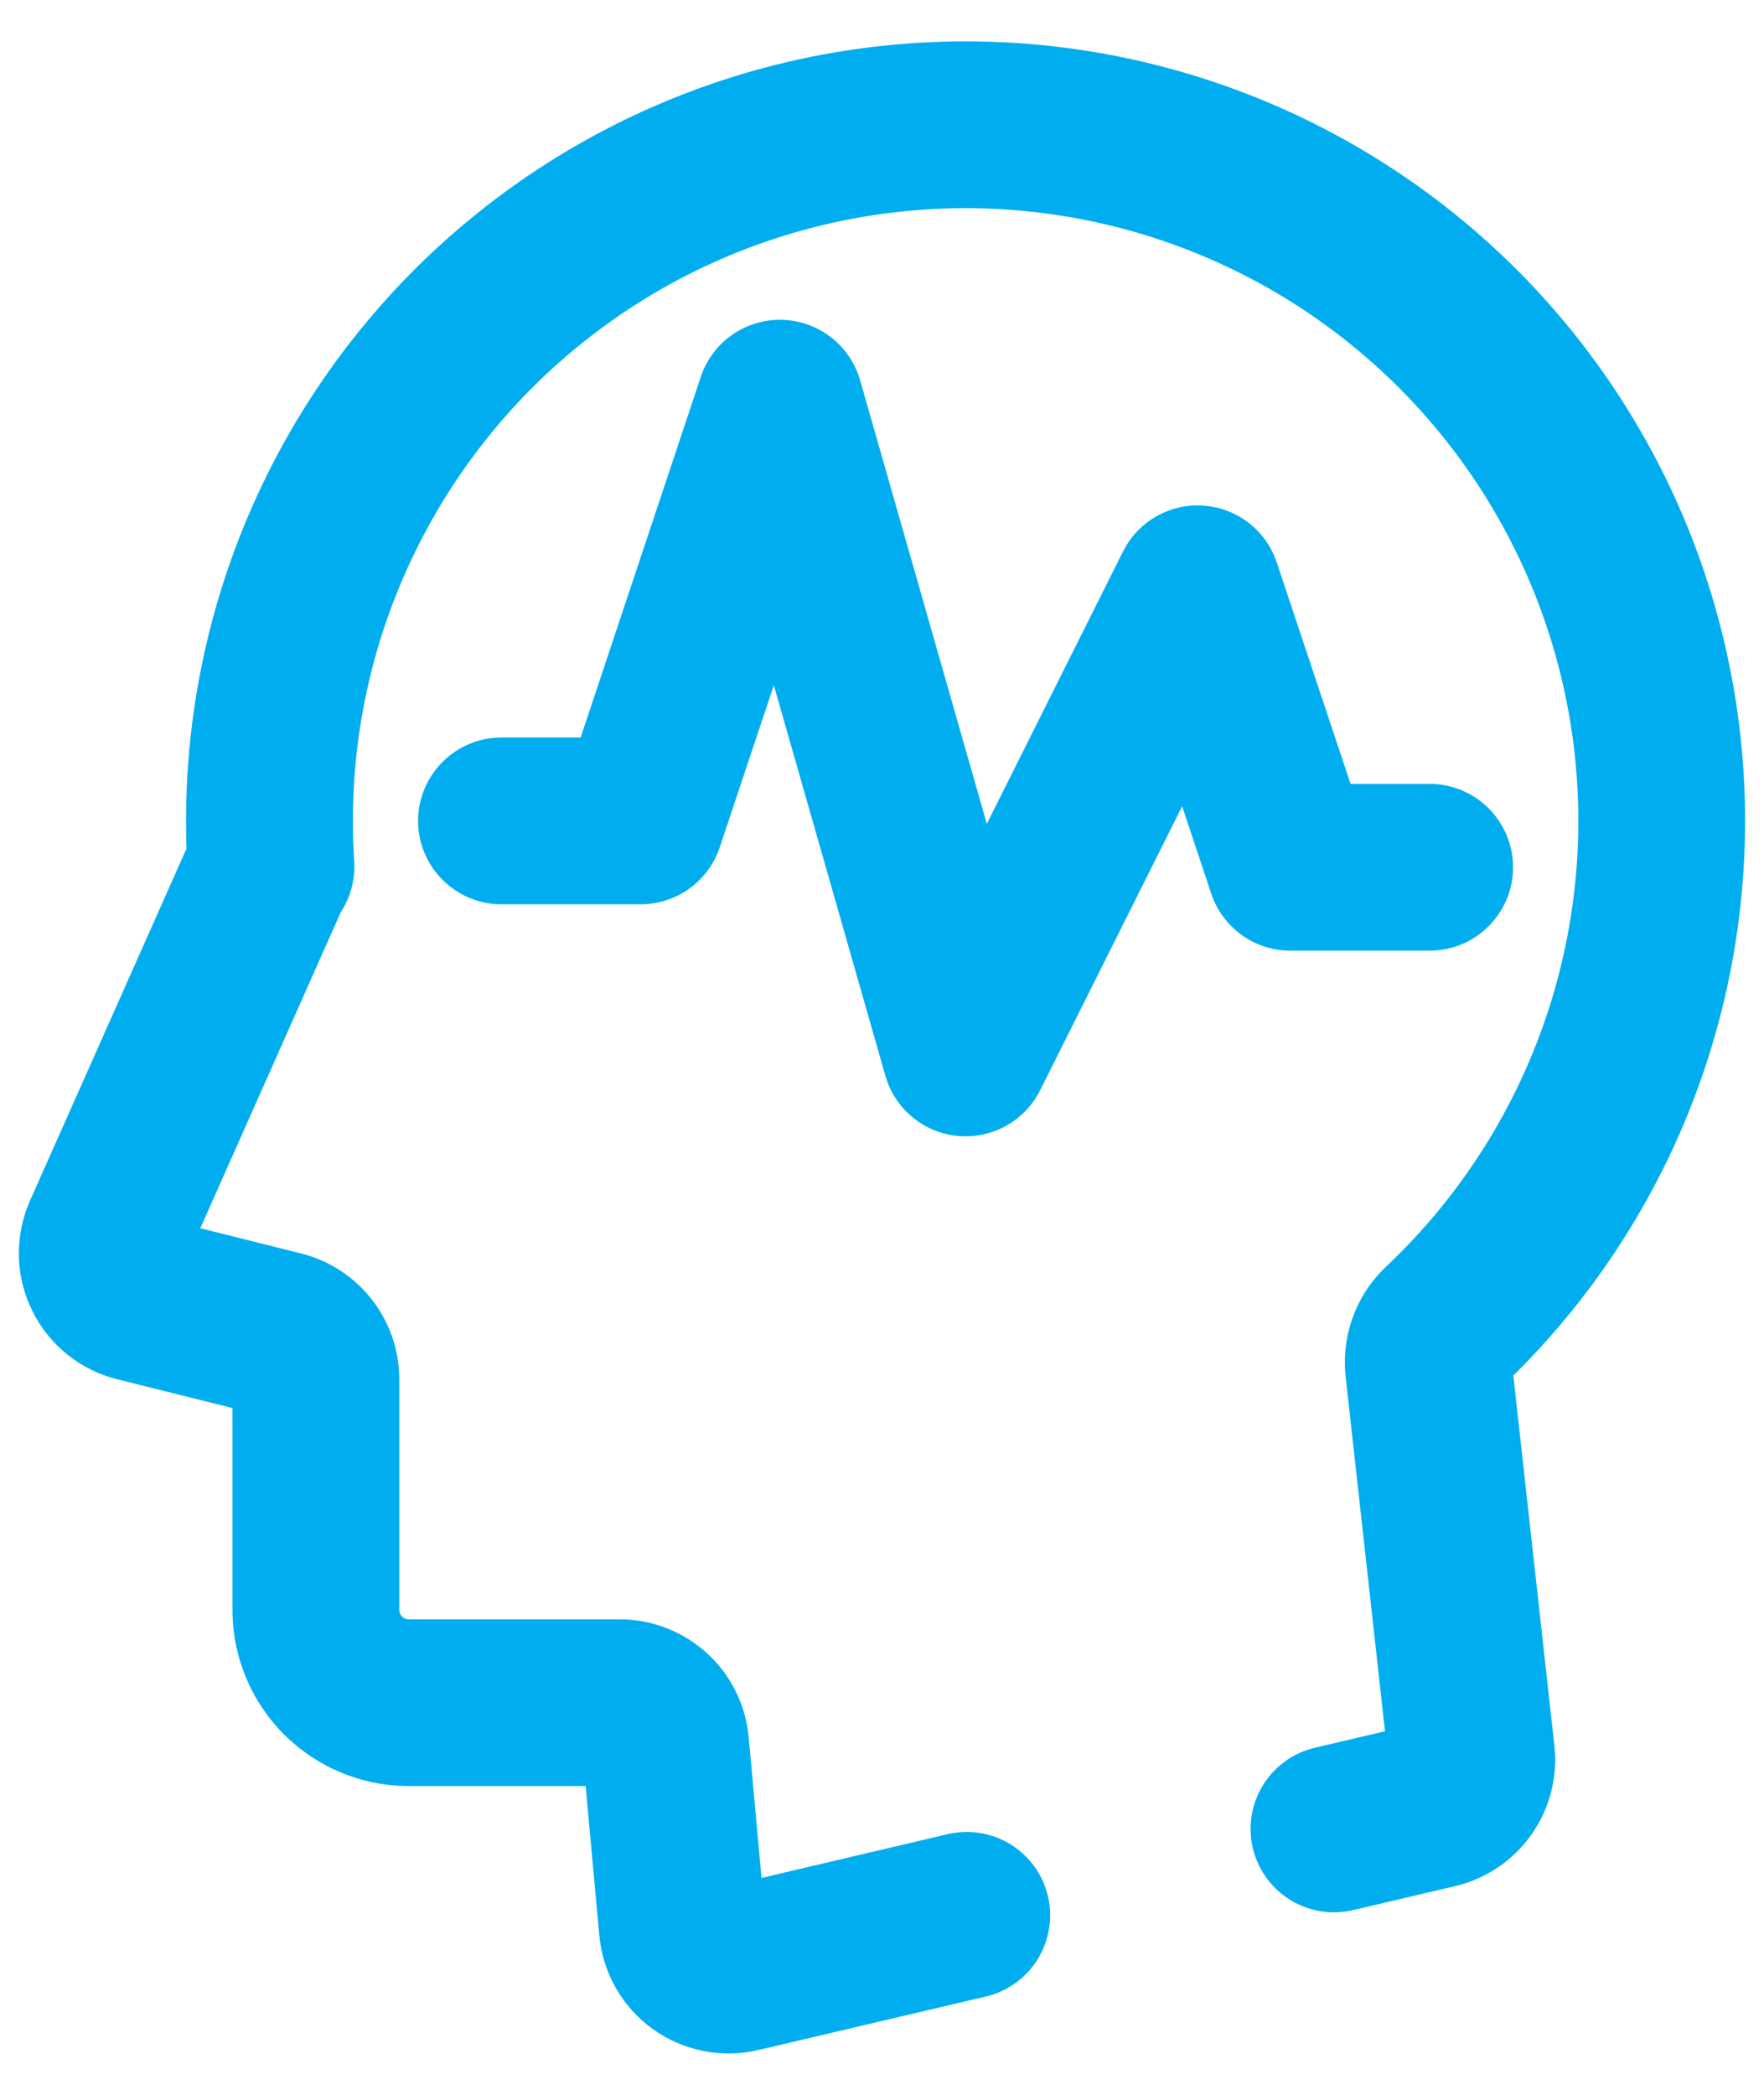
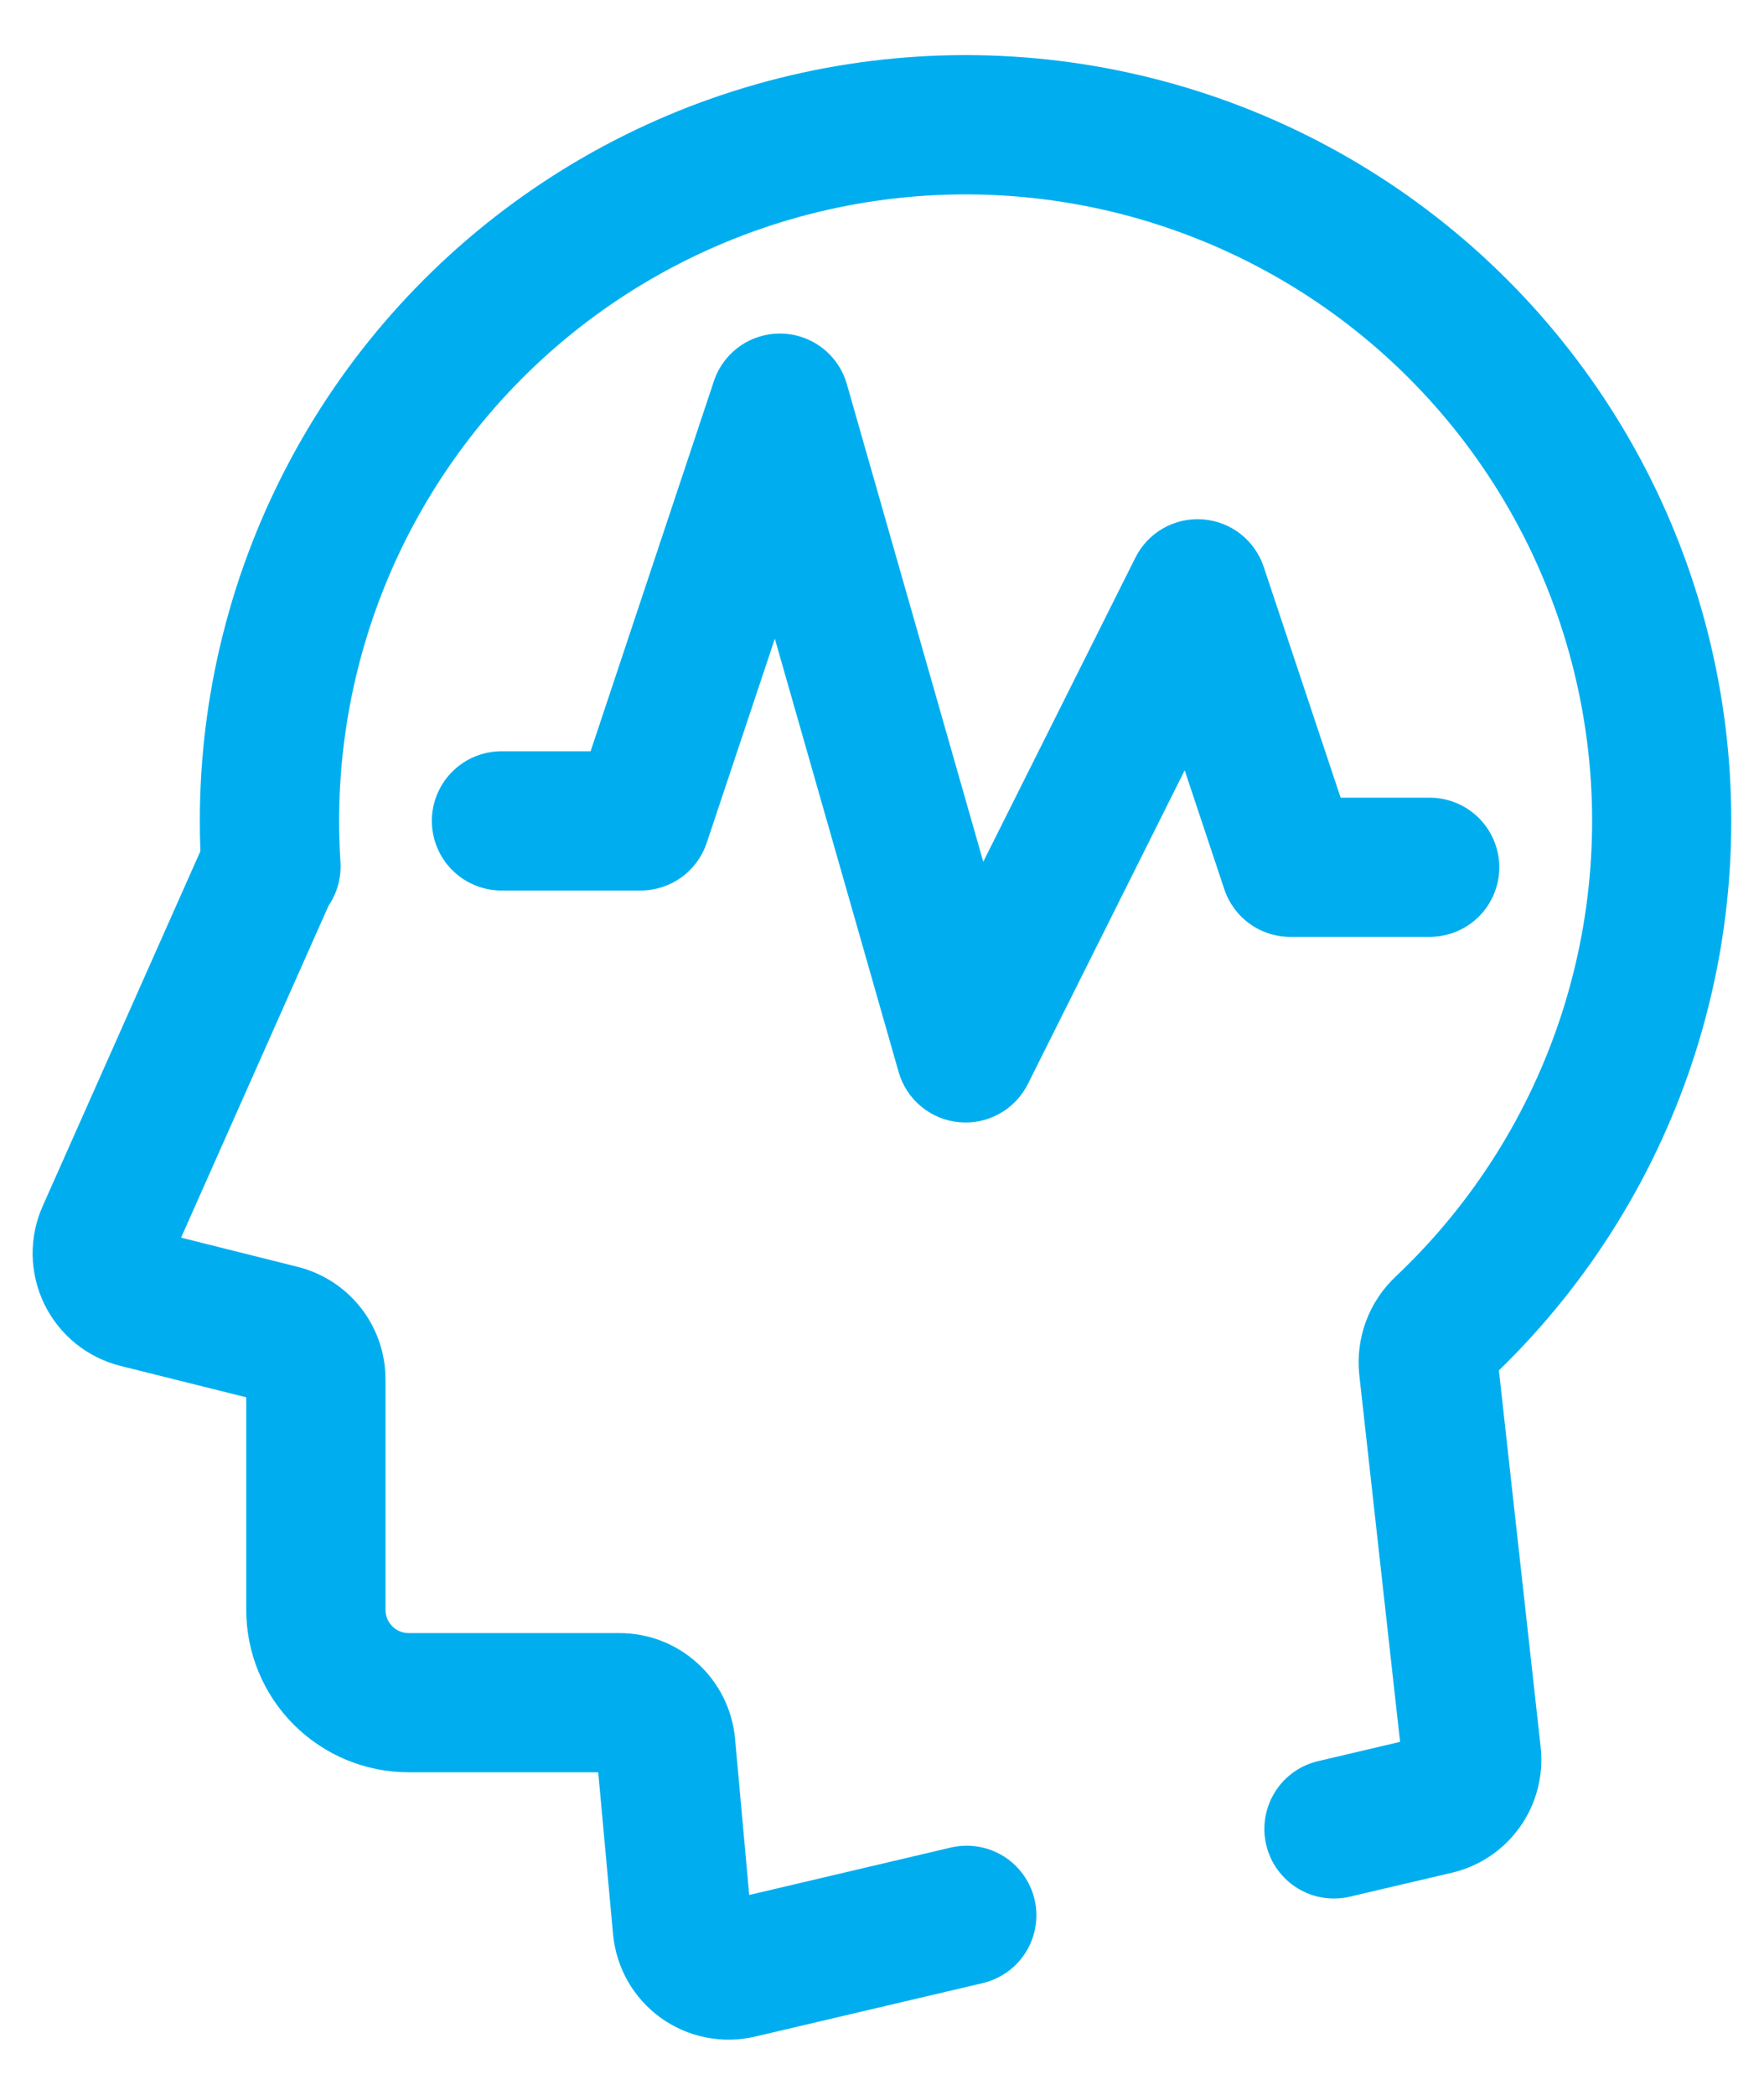
<svg xmlns="http://www.w3.org/2000/svg" width="32" height="38" viewBox="0 0 32 38" fill="none">
  <path fill-rule="evenodd" clip-rule="evenodd" d="M5.278 8.32C4.193 10.34 3.625 12.598 3.625 14.891C3.625 15.074 3.628 15.258 3.635 15.441L0.773 21.882C0.648 22.162 0.587 22.467 0.592 22.774C0.598 23.081 0.671 23.383 0.805 23.659C0.94 23.935 1.134 24.178 1.372 24.372C1.611 24.565 1.889 24.703 2.187 24.778L4.467 25.347V29.203C4.467 29.984 4.777 30.734 5.33 31.286C5.883 31.839 6.632 32.149 7.413 32.149H10.852L11.121 35.087C11.149 35.387 11.24 35.677 11.389 35.939C11.538 36.2 11.742 36.427 11.986 36.603C12.23 36.779 12.509 36.9 12.805 36.959C13.1 37.018 13.404 37.013 13.697 36.944L17.821 35.975C17.983 35.937 18.136 35.868 18.271 35.772C18.407 35.675 18.522 35.553 18.61 35.411C18.698 35.27 18.757 35.113 18.784 34.948C18.811 34.784 18.805 34.616 18.767 34.454C18.729 34.292 18.659 34.14 18.561 34.005C18.464 33.87 18.341 33.755 18.199 33.668C18.057 33.581 17.9 33.523 17.735 33.497C17.571 33.471 17.403 33.477 17.241 33.516L13.591 34.375L13.334 31.538C13.286 31.015 13.044 30.528 12.656 30.174C12.268 29.819 11.761 29.623 11.236 29.624H7.413C7.181 29.624 6.993 29.435 6.993 29.203V25.02C6.993 24.055 6.336 23.214 5.398 22.98L3.285 22.451L5.96 16.43C6.118 16.196 6.194 15.916 6.176 15.635C6.051 13.725 6.41 11.814 7.22 10.08C8.031 8.346 9.266 6.844 10.811 5.715C12.357 4.586 14.163 3.865 16.061 3.62C17.959 3.375 19.889 3.613 21.671 4.313C23.453 5.012 25.029 6.15 26.253 7.622C27.477 9.093 28.31 10.85 28.674 12.729C29.039 14.608 28.922 16.549 28.336 18.372C27.75 20.194 26.713 21.838 25.322 23.153C25.081 23.379 24.895 23.658 24.78 23.968C24.665 24.278 24.623 24.611 24.658 24.939L25.398 31.597L23.933 31.942C23.769 31.977 23.613 32.045 23.476 32.141C23.338 32.237 23.221 32.36 23.132 32.502C23.042 32.644 22.982 32.802 22.954 32.967C22.926 33.133 22.931 33.302 22.97 33.465C23.008 33.629 23.078 33.783 23.177 33.918C23.276 34.054 23.4 34.169 23.544 34.256C23.687 34.343 23.846 34.401 24.012 34.425C24.178 34.45 24.348 34.442 24.51 34.4L26.34 33.971C26.841 33.853 27.281 33.556 27.577 33.135C27.873 32.715 28.005 32.201 27.948 31.689L27.191 24.859C28.836 23.261 30.061 21.282 30.755 19.096C31.449 16.911 31.591 14.587 31.169 12.333C30.747 10.079 29.774 7.965 28.335 6.179C26.897 4.393 25.039 2.991 22.927 2.097C20.815 1.204 18.515 0.847 16.232 1.059C13.948 1.271 11.753 2.045 9.842 3.312C7.93 4.579 6.362 6.3 5.278 8.32ZM14.92 6.314C14.706 6.149 14.445 6.057 14.175 6.051C13.906 6.045 13.641 6.126 13.42 6.281C13.2 6.437 13.035 6.659 12.95 6.915L10.714 13.628H9.097C8.762 13.628 8.441 13.761 8.204 13.998C7.967 14.235 7.834 14.556 7.834 14.891C7.834 15.226 7.967 15.547 8.204 15.784C8.441 16.02 8.762 16.154 9.097 16.154H11.623C11.888 16.153 12.146 16.07 12.361 15.915C12.576 15.76 12.736 15.541 12.82 15.29L14.056 11.586L16.302 19.447C16.372 19.692 16.514 19.909 16.71 20.072C16.906 20.234 17.146 20.334 17.4 20.357C17.653 20.381 17.907 20.327 18.13 20.203C18.352 20.08 18.532 19.892 18.646 19.664L21.491 13.973L22.21 16.132C22.294 16.383 22.455 16.602 22.67 16.757C22.885 16.912 23.144 16.996 23.409 16.995H25.935C26.27 16.995 26.591 16.862 26.828 16.626C27.064 16.389 27.198 16.068 27.198 15.733C27.198 15.398 27.064 15.076 26.828 14.84C26.591 14.603 26.27 14.47 25.935 14.47H24.32L22.924 10.282C22.845 10.045 22.698 9.837 22.5 9.683C22.303 9.53 22.064 9.439 21.815 9.421C21.566 9.403 21.317 9.46 21.099 9.584C20.882 9.708 20.707 9.894 20.596 10.117L17.837 15.632L15.362 6.967C15.288 6.708 15.133 6.479 14.92 6.314Z" fill="#00AEEF" />
-   <path d="M3.625 14.891L3.875 14.891V14.891L3.625 14.891ZM5.278 8.32L5.498 8.438L5.278 8.32ZM3.635 15.441L3.864 15.543L3.887 15.49L3.885 15.432L3.635 15.441ZM0.773 21.882L0.544 21.78L0.544 21.78L0.773 21.882ZM0.592 22.774L0.342 22.779L0.592 22.774ZM0.805 23.659L1.03 23.549H1.03L0.805 23.659ZM1.372 24.372L1.215 24.566H1.215L1.372 24.372ZM2.187 24.778L2.248 24.535L2.248 24.535L2.187 24.778ZM4.467 25.347H4.717V25.152L4.527 25.104L4.467 25.347ZM10.852 32.149L11.101 32.126L11.08 31.899H10.852V32.149ZM11.121 35.087L11.37 35.065L11.37 35.065L11.121 35.087ZM11.389 35.939L11.606 35.815H11.606L11.389 35.939ZM11.986 36.603L12.132 36.4L12.132 36.4L11.986 36.603ZM12.805 36.959L12.756 37.204H12.756L12.805 36.959ZM13.697 36.944L13.754 37.188L13.754 37.188L13.697 36.944ZM17.821 35.975L17.765 35.731L17.764 35.731L17.821 35.975ZM18.271 35.772L18.126 35.568L18.126 35.568L18.271 35.772ZM18.784 34.948L19.03 34.989V34.989L18.784 34.948ZM18.767 34.454L19.01 34.397V34.397L18.767 34.454ZM18.561 34.005L18.764 33.858H18.764L18.561 34.005ZM17.735 33.497L17.696 33.744H17.696L17.735 33.497ZM17.241 33.516L17.299 33.76L17.3 33.759L17.241 33.516ZM13.591 34.375L13.342 34.398L13.368 34.684L13.648 34.618L13.591 34.375ZM13.334 31.538L13.085 31.561L13.085 31.561L13.334 31.538ZM12.656 30.174L12.488 30.358H12.488L12.656 30.174ZM11.236 29.624V29.874H11.236L11.236 29.624ZM5.398 22.98L5.337 23.222L5.338 23.222L5.398 22.98ZM3.285 22.451L3.056 22.349L2.936 22.621L3.224 22.693L3.285 22.451ZM5.96 16.43L5.753 16.29L5.741 16.308L5.732 16.328L5.96 16.43ZM6.176 15.635L6.425 15.619L6.425 15.619L6.176 15.635ZM7.22 10.08L7.447 10.186L7.22 10.08ZM10.811 5.715L10.959 5.917L10.811 5.715ZM16.061 3.62L16.093 3.868L16.061 3.62ZM21.671 4.313L21.579 4.545L21.671 4.313ZM26.253 7.622L26.061 7.782V7.782L26.253 7.622ZM28.674 12.729L28.92 12.682L28.674 12.729ZM28.336 18.372L28.574 18.448L28.336 18.372ZM25.322 23.153L25.493 23.335L25.493 23.335L25.322 23.153ZM24.78 23.968L25.014 24.055L24.78 23.968ZM24.658 24.939L24.41 24.966L24.41 24.967L24.658 24.939ZM25.398 31.597L25.455 31.84L25.67 31.789L25.646 31.569L25.398 31.597ZM23.933 31.942L23.985 32.187L23.99 32.185L23.933 31.942ZM23.476 32.141L23.333 31.936L23.333 31.936L23.476 32.141ZM23.132 32.502L23.343 32.635H23.343L23.132 32.502ZM22.954 32.967L23.2 33.009L22.954 32.967ZM22.97 33.465L23.213 33.408V33.408L22.97 33.465ZM23.177 33.918L22.975 34.065L23.177 33.918ZM24.012 34.425L24.049 34.178H24.049L24.012 34.425ZM24.51 34.4L24.453 34.157L24.449 34.158L24.51 34.4ZM26.34 33.971L26.398 34.214L26.398 34.214L26.34 33.971ZM27.577 33.135L27.781 33.279L27.577 33.135ZM27.948 31.689L27.7 31.717L27.7 31.717L27.948 31.689ZM27.191 24.859L27.017 24.679L26.929 24.764L26.942 24.886L27.191 24.859ZM30.755 19.096L30.517 19.021V19.021L30.755 19.096ZM31.169 12.333L31.415 12.287L31.169 12.333ZM28.335 6.179L28.53 6.022L28.335 6.179ZM22.927 2.097L22.83 2.328L22.927 2.097ZM16.232 1.059L16.255 1.308L16.232 1.059ZM9.842 3.312L9.704 3.104V3.104L9.842 3.312ZM14.175 6.051L14.17 6.301L14.17 6.301L14.175 6.051ZM14.92 6.314L15.072 6.116L14.92 6.314ZM12.95 6.915L13.187 6.994L13.187 6.994L12.95 6.915ZM10.714 13.628V13.878H10.894L10.951 13.707L10.714 13.628ZM11.623 16.154V16.404H11.623L11.623 16.154ZM12.361 15.915L12.214 15.712H12.214L12.361 15.915ZM12.82 15.29L12.583 15.211L12.583 15.211L12.82 15.29ZM14.056 11.586L14.296 11.517L14.074 10.74L13.819 11.507L14.056 11.586ZM16.302 19.447L16.062 19.516L16.062 19.516L16.302 19.447ZM16.71 20.072L16.87 19.879V19.879L16.71 20.072ZM17.4 20.357L17.423 20.108H17.423L17.4 20.357ZM18.646 19.664L18.422 19.552L18.422 19.552L18.646 19.664ZM21.491 13.973L21.729 13.894L21.538 13.321L21.268 13.861L21.491 13.973ZM22.21 16.132L22.447 16.053V16.053L22.21 16.132ZM22.67 16.757L22.524 16.96L22.524 16.96L22.67 16.757ZM23.409 16.995V16.745H23.409L23.409 16.995ZM24.32 14.47L24.083 14.549L24.14 14.72H24.32V14.47ZM22.924 10.282L22.687 10.361L22.687 10.361L22.924 10.282ZM22.5 9.683L22.654 9.486V9.486L22.5 9.683ZM21.815 9.421L21.797 9.67L21.815 9.421ZM21.099 9.584L21.224 9.801V9.801L21.099 9.584ZM20.596 10.117L20.819 10.229L20.819 10.229L20.596 10.117ZM17.837 15.632L17.597 15.7L17.774 16.318L18.061 15.743L17.837 15.632ZM15.362 6.967L15.122 7.036L15.122 7.036L15.362 6.967ZM3.875 14.891C3.875 12.639 4.433 10.422 5.498 8.438L5.057 8.202C3.953 10.258 3.375 12.556 3.375 14.891L3.875 14.891ZM3.885 15.432C3.878 15.252 3.875 15.071 3.875 14.891L3.375 14.89C3.375 15.077 3.378 15.264 3.385 15.451L3.885 15.432ZM1.001 21.983L3.864 15.543L3.407 15.34L0.544 21.78L1.001 21.983ZM0.842 22.77C0.837 22.499 0.892 22.23 1.001 21.983L0.544 21.78C0.405 22.094 0.336 22.435 0.342 22.779L0.842 22.77ZM1.03 23.549C0.911 23.306 0.847 23.04 0.842 22.77L0.342 22.779C0.348 23.122 0.43 23.46 0.581 23.769L1.03 23.549ZM1.53 24.177C1.319 24.007 1.149 23.793 1.03 23.549L0.581 23.769C0.731 24.078 0.948 24.35 1.215 24.566L1.53 24.177ZM2.248 24.535C1.985 24.47 1.74 24.348 1.53 24.177L1.215 24.566C1.482 24.782 1.793 24.937 2.127 25.02L2.248 24.535ZM4.527 25.104L2.248 24.535L2.127 25.02L4.406 25.589L4.527 25.104ZM4.717 29.203V25.347H4.217V29.203H4.717ZM5.507 31.109C5.001 30.604 4.717 29.918 4.717 29.203H4.217C4.217 30.05 4.554 30.863 5.153 31.463L5.507 31.109ZM7.413 31.899C6.698 31.899 6.012 31.615 5.507 31.109L5.153 31.463C5.753 32.062 6.566 32.399 7.413 32.399V31.899ZM10.852 31.899H7.413V32.399H10.852V31.899ZM11.37 35.065L11.101 32.126L10.603 32.172L10.872 35.11L11.37 35.065ZM11.606 35.815C11.475 35.584 11.394 35.329 11.37 35.065L10.872 35.11C10.903 35.446 11.005 35.77 11.172 36.063L11.606 35.815ZM12.132 36.4C11.917 36.245 11.738 36.045 11.606 35.815L11.172 36.063C11.339 36.355 11.567 36.608 11.84 36.805L12.132 36.4ZM12.854 36.714C12.594 36.662 12.348 36.555 12.132 36.4L11.84 36.805C12.113 37.002 12.425 37.138 12.756 37.204L12.854 36.714ZM13.64 36.701C13.382 36.762 13.114 36.766 12.854 36.714L12.756 37.204C13.086 37.27 13.426 37.265 13.754 37.188L13.64 36.701ZM17.764 35.731L13.64 36.701L13.754 37.188L17.878 36.218L17.764 35.731ZM18.126 35.568C18.018 35.646 17.895 35.701 17.765 35.731L17.877 36.218C18.071 36.174 18.255 36.091 18.417 35.975L18.126 35.568ZM18.398 35.279C18.327 35.392 18.235 35.491 18.126 35.568L18.417 35.975C18.579 35.859 18.717 35.712 18.822 35.543L18.398 35.279ZM18.537 34.908C18.515 35.04 18.468 35.166 18.398 35.279L18.822 35.543C18.927 35.374 18.998 35.186 19.03 34.989L18.537 34.908ZM18.523 34.512C18.554 34.642 18.559 34.776 18.537 34.908L19.03 34.989C19.063 34.792 19.056 34.591 19.01 34.397L18.523 34.512ZM18.359 34.151C18.437 34.259 18.493 34.382 18.523 34.512L19.01 34.397C18.964 34.203 18.881 34.02 18.764 33.858L18.359 34.151ZM18.068 33.881C18.182 33.951 18.281 34.043 18.359 34.151L18.764 33.858C18.647 33.697 18.5 33.56 18.33 33.455L18.068 33.881ZM17.696 33.744C17.828 33.765 17.954 33.811 18.068 33.881L18.33 33.455C18.16 33.351 17.971 33.281 17.775 33.25L17.696 33.744ZM17.3 33.759C17.43 33.728 17.564 33.723 17.696 33.744L17.775 33.25C17.578 33.219 17.377 33.227 17.183 33.273L17.3 33.759ZM13.648 34.618L17.299 33.76L17.184 33.273L13.534 34.132L13.648 34.618ZM13.085 31.561L13.342 34.398L13.84 34.352L13.582 31.515L13.085 31.561ZM12.488 30.358C12.83 30.67 13.043 31.099 13.085 31.561L13.582 31.515C13.529 30.93 13.259 30.385 12.825 29.989L12.488 30.358ZM11.236 29.874C11.699 29.873 12.146 30.046 12.488 30.358L12.825 29.989C12.39 29.593 11.823 29.373 11.235 29.374L11.236 29.874ZM7.413 29.874H11.236V29.374H7.413V29.874ZM6.743 29.203C6.743 29.573 7.043 29.874 7.413 29.874V29.374C7.319 29.374 7.243 29.297 7.243 29.203H6.743ZM6.743 25.02V29.203H7.243V25.02H6.743ZM5.338 23.222C6.164 23.428 6.743 24.17 6.743 25.02H7.243C7.243 23.941 6.508 22.999 5.459 22.737L5.338 23.222ZM3.224 22.693L5.337 23.222L5.459 22.737L3.346 22.208L3.224 22.693ZM5.732 16.328L3.056 22.349L3.513 22.552L6.189 16.531L5.732 16.328ZM5.926 15.651C5.941 15.877 5.88 16.102 5.753 16.29L6.168 16.57C6.356 16.29 6.447 15.956 6.425 15.619L5.926 15.651ZM6.994 9.974C6.166 11.746 5.798 13.699 5.926 15.651L6.425 15.619C6.303 13.751 6.654 11.882 7.447 10.186L6.994 9.974ZM10.664 5.513C9.084 6.667 7.822 8.202 6.994 9.974L7.447 10.186C8.239 8.49 9.447 7.021 10.959 5.917L10.664 5.513ZM16.029 3.372C14.089 3.622 12.243 4.359 10.664 5.513L10.959 5.917C12.47 4.812 14.236 4.108 16.093 3.868L16.029 3.372ZM21.762 4.08C19.941 3.365 17.969 3.121 16.029 3.372L16.093 3.868C17.95 3.628 19.837 3.861 21.579 4.545L21.762 4.08ZM26.445 7.462C25.194 5.958 23.583 4.795 21.762 4.08L21.579 4.545C23.322 5.229 24.863 6.343 26.061 7.782L26.445 7.462ZM28.92 12.682C28.548 10.761 27.697 8.966 26.445 7.462L26.061 7.782C27.258 9.221 28.073 10.939 28.429 12.777L28.92 12.682ZM28.574 18.448C29.173 16.586 29.292 14.602 28.92 12.682L28.429 12.777C28.785 14.615 28.671 16.513 28.098 18.295L28.574 18.448ZM25.493 23.335C26.916 21.991 27.975 20.31 28.574 18.448L28.098 18.295C27.525 20.077 26.511 21.686 25.15 22.971L25.493 23.335ZM25.014 24.055C25.116 23.782 25.28 23.535 25.493 23.335L25.151 22.971C24.881 23.223 24.674 23.535 24.546 23.881L25.014 24.055ZM24.907 24.913C24.876 24.622 24.913 24.329 25.014 24.055L24.546 23.881C24.417 24.227 24.371 24.599 24.41 24.966L24.907 24.913ZM25.646 31.569L24.907 24.912L24.41 24.967L25.149 31.625L25.646 31.569ZM23.99 32.185L25.455 31.84L25.34 31.354L23.875 31.699L23.99 32.185ZM23.619 32.346C23.729 32.269 23.854 32.215 23.985 32.186L23.88 31.698C23.683 31.74 23.497 31.821 23.333 31.936L23.619 32.346ZM23.343 32.635C23.415 32.522 23.509 32.423 23.619 32.346L23.333 31.936C23.168 32.051 23.028 32.198 22.92 32.368L23.343 32.635ZM23.2 33.009C23.223 32.876 23.271 32.749 23.343 32.635L22.92 32.368C22.813 32.538 22.74 32.727 22.707 32.926L23.2 33.009ZM23.213 33.408C23.182 33.277 23.178 33.141 23.2 33.009L22.707 32.926C22.674 33.124 22.68 33.327 22.726 33.523L23.213 33.408ZM23.379 33.772C23.3 33.663 23.244 33.539 23.213 33.408L22.726 33.523C22.772 33.718 22.857 33.903 22.975 34.065L23.379 33.772ZM23.674 34.042C23.558 33.972 23.459 33.88 23.379 33.772L22.975 34.065C23.093 34.228 23.242 34.365 23.414 34.47L23.674 34.042ZM24.049 34.178C23.916 34.158 23.788 34.112 23.674 34.042L23.414 34.47C23.586 34.574 23.777 34.643 23.976 34.673L24.049 34.178ZM24.449 34.158C24.318 34.191 24.183 34.198 24.049 34.178L23.976 34.673C24.174 34.702 24.377 34.692 24.572 34.643L24.449 34.158ZM26.283 33.728L24.453 34.157L24.567 34.644L26.398 34.214L26.283 33.728ZM27.373 32.991C27.112 33.361 26.724 33.623 26.283 33.728L26.398 34.214C26.958 34.082 27.45 33.749 27.781 33.279L27.373 32.991ZM27.7 31.717C27.75 32.168 27.634 32.621 27.373 32.991L27.781 33.279C28.113 32.809 28.261 32.234 28.197 31.662L27.7 31.717ZM26.942 24.886L27.7 31.717L28.197 31.662L27.439 24.831L26.942 24.886ZM30.517 19.021C29.835 21.167 28.633 23.111 27.017 24.679L27.365 25.038C29.04 23.412 30.287 21.397 30.993 19.172L30.517 19.021ZM30.924 12.38C31.338 14.593 31.198 16.874 30.517 19.021L30.993 19.172C31.7 16.947 31.845 14.582 31.415 12.287L30.924 12.38ZM28.141 6.336C29.553 8.09 30.509 10.166 30.924 12.38L31.415 12.287C30.985 9.993 29.994 7.841 28.53 6.022L28.141 6.336ZM22.83 2.328C24.904 3.205 26.728 4.582 28.141 6.336L28.53 6.022C27.066 4.204 25.175 2.777 23.025 1.867L22.83 2.328ZM16.255 1.308C18.497 1.1 20.756 1.45 22.83 2.328L23.025 1.867C20.875 0.958 18.533 0.595 16.209 0.811L16.255 1.308ZM9.98 3.521C11.857 2.277 14.013 1.517 16.255 1.308L16.209 0.811C13.884 1.026 11.649 1.814 9.704 3.104L9.98 3.521ZM5.498 8.438C6.563 6.454 8.103 4.765 9.98 3.521L9.704 3.104C7.758 4.394 6.162 6.145 5.057 8.202L5.498 8.438ZM14.17 6.301C14.386 6.306 14.595 6.38 14.767 6.512L15.072 6.116C14.816 5.918 14.504 5.808 14.181 5.801L14.17 6.301ZM13.564 6.486C13.741 6.361 13.954 6.296 14.17 6.301L14.181 5.801C13.858 5.794 13.541 5.891 13.276 6.077L13.564 6.486ZM13.187 6.994C13.255 6.788 13.387 6.61 13.564 6.486L13.276 6.077C13.012 6.263 12.815 6.529 12.712 6.836L13.187 6.994ZM10.951 13.707L13.187 6.994L12.713 6.836L10.476 13.549L10.951 13.707ZM9.097 13.878H10.714V13.378H9.097V13.878ZM8.381 14.175C8.571 13.985 8.829 13.878 9.097 13.878V13.378C8.696 13.378 8.311 13.537 8.028 13.821L8.381 14.175ZM8.084 14.891C8.084 14.622 8.191 14.365 8.381 14.175L8.028 13.821C7.744 14.105 7.584 14.49 7.584 14.891H8.084ZM8.381 15.607C8.191 15.417 8.084 15.159 8.084 14.891H7.584C7.584 15.292 7.744 15.677 8.028 15.96L8.381 15.607ZM9.097 15.904C8.829 15.904 8.571 15.797 8.381 15.607L8.028 15.96C8.311 16.244 8.696 16.404 9.097 16.404V15.904ZM11.623 15.904H9.097V16.404H11.623V15.904ZM12.214 15.712C12.042 15.836 11.835 15.903 11.623 15.904L11.623 16.404C11.94 16.403 12.25 16.303 12.507 16.118L12.214 15.712ZM12.583 15.211C12.516 15.412 12.387 15.588 12.214 15.712L12.507 16.118C12.764 15.932 12.957 15.67 13.057 15.369L12.583 15.211ZM13.819 11.507L12.583 15.211L13.057 15.369L14.293 11.665L13.819 11.507ZM16.542 19.378L14.296 11.517L13.816 11.654L16.062 19.516L16.542 19.378ZM16.87 19.879C16.712 19.749 16.598 19.574 16.542 19.378L16.062 19.516C16.145 19.809 16.316 20.07 16.55 20.264L16.87 19.879ZM17.423 20.108C17.219 20.089 17.027 20.01 16.87 19.879L16.55 20.264C16.785 20.459 17.073 20.578 17.377 20.606L17.423 20.108ZM18.008 19.985C17.83 20.084 17.626 20.127 17.423 20.108L17.377 20.606C17.68 20.634 17.985 20.57 18.251 20.422L18.008 19.985ZM18.422 19.552C18.331 19.735 18.187 19.886 18.008 19.985L18.251 20.422C18.518 20.274 18.733 20.049 18.869 19.776L18.422 19.552ZM21.268 13.861L18.422 19.552L18.869 19.776L21.715 14.085L21.268 13.861ZM22.447 16.053L21.729 13.894L21.254 14.052L21.973 16.211L22.447 16.053ZM22.816 16.554C22.644 16.43 22.515 16.255 22.447 16.053L21.973 16.211C22.073 16.512 22.266 16.774 22.524 16.96L22.816 16.554ZM23.409 16.745C23.196 16.746 22.989 16.679 22.816 16.554L22.524 16.96C22.782 17.146 23.091 17.246 23.409 17.245L23.409 16.745ZM25.935 16.745H23.409V17.245H25.935V16.745ZM26.651 16.449C26.461 16.639 26.203 16.745 25.935 16.745V17.245C26.336 17.245 26.721 17.086 27.004 16.802L26.651 16.449ZM26.948 15.733C26.948 16.001 26.841 16.259 26.651 16.449L27.004 16.802C27.288 16.519 27.448 16.134 27.448 15.733H26.948ZM26.651 15.017C26.841 15.206 26.948 15.464 26.948 15.733H27.448C27.448 15.331 27.288 14.947 27.004 14.663L26.651 15.017ZM25.935 14.72C26.203 14.72 26.461 14.827 26.651 15.017L27.004 14.663C26.721 14.379 26.336 14.22 25.935 14.22V14.72ZM24.32 14.72H25.935V14.22H24.32V14.72ZM22.687 10.361L24.083 14.549L24.557 14.391L23.161 10.203L22.687 10.361ZM22.347 9.881C22.505 10.004 22.624 10.171 22.687 10.361L23.161 10.204C23.067 9.919 22.89 9.67 22.654 9.486L22.347 9.881ZM21.797 9.67C21.997 9.685 22.189 9.758 22.347 9.881L22.654 9.486C22.417 9.302 22.131 9.193 21.833 9.172L21.797 9.67ZM21.224 9.801C21.398 9.702 21.597 9.656 21.797 9.67L21.833 9.172C21.534 9.15 21.236 9.218 20.976 9.367L21.224 9.801ZM20.819 10.229C20.909 10.049 21.049 9.901 21.224 9.801L20.976 9.367C20.715 9.515 20.505 9.738 20.372 10.006L20.819 10.229ZM18.061 15.743L20.819 10.229L20.372 10.005L17.614 15.52L18.061 15.743ZM15.122 7.036L17.597 15.7L18.078 15.563L15.603 6.898L15.122 7.036ZM14.767 6.512C14.938 6.644 15.063 6.828 15.122 7.036L15.603 6.898C15.514 6.588 15.328 6.313 15.072 6.116L14.767 6.512Z" fill="#00AEEF" />
</svg>